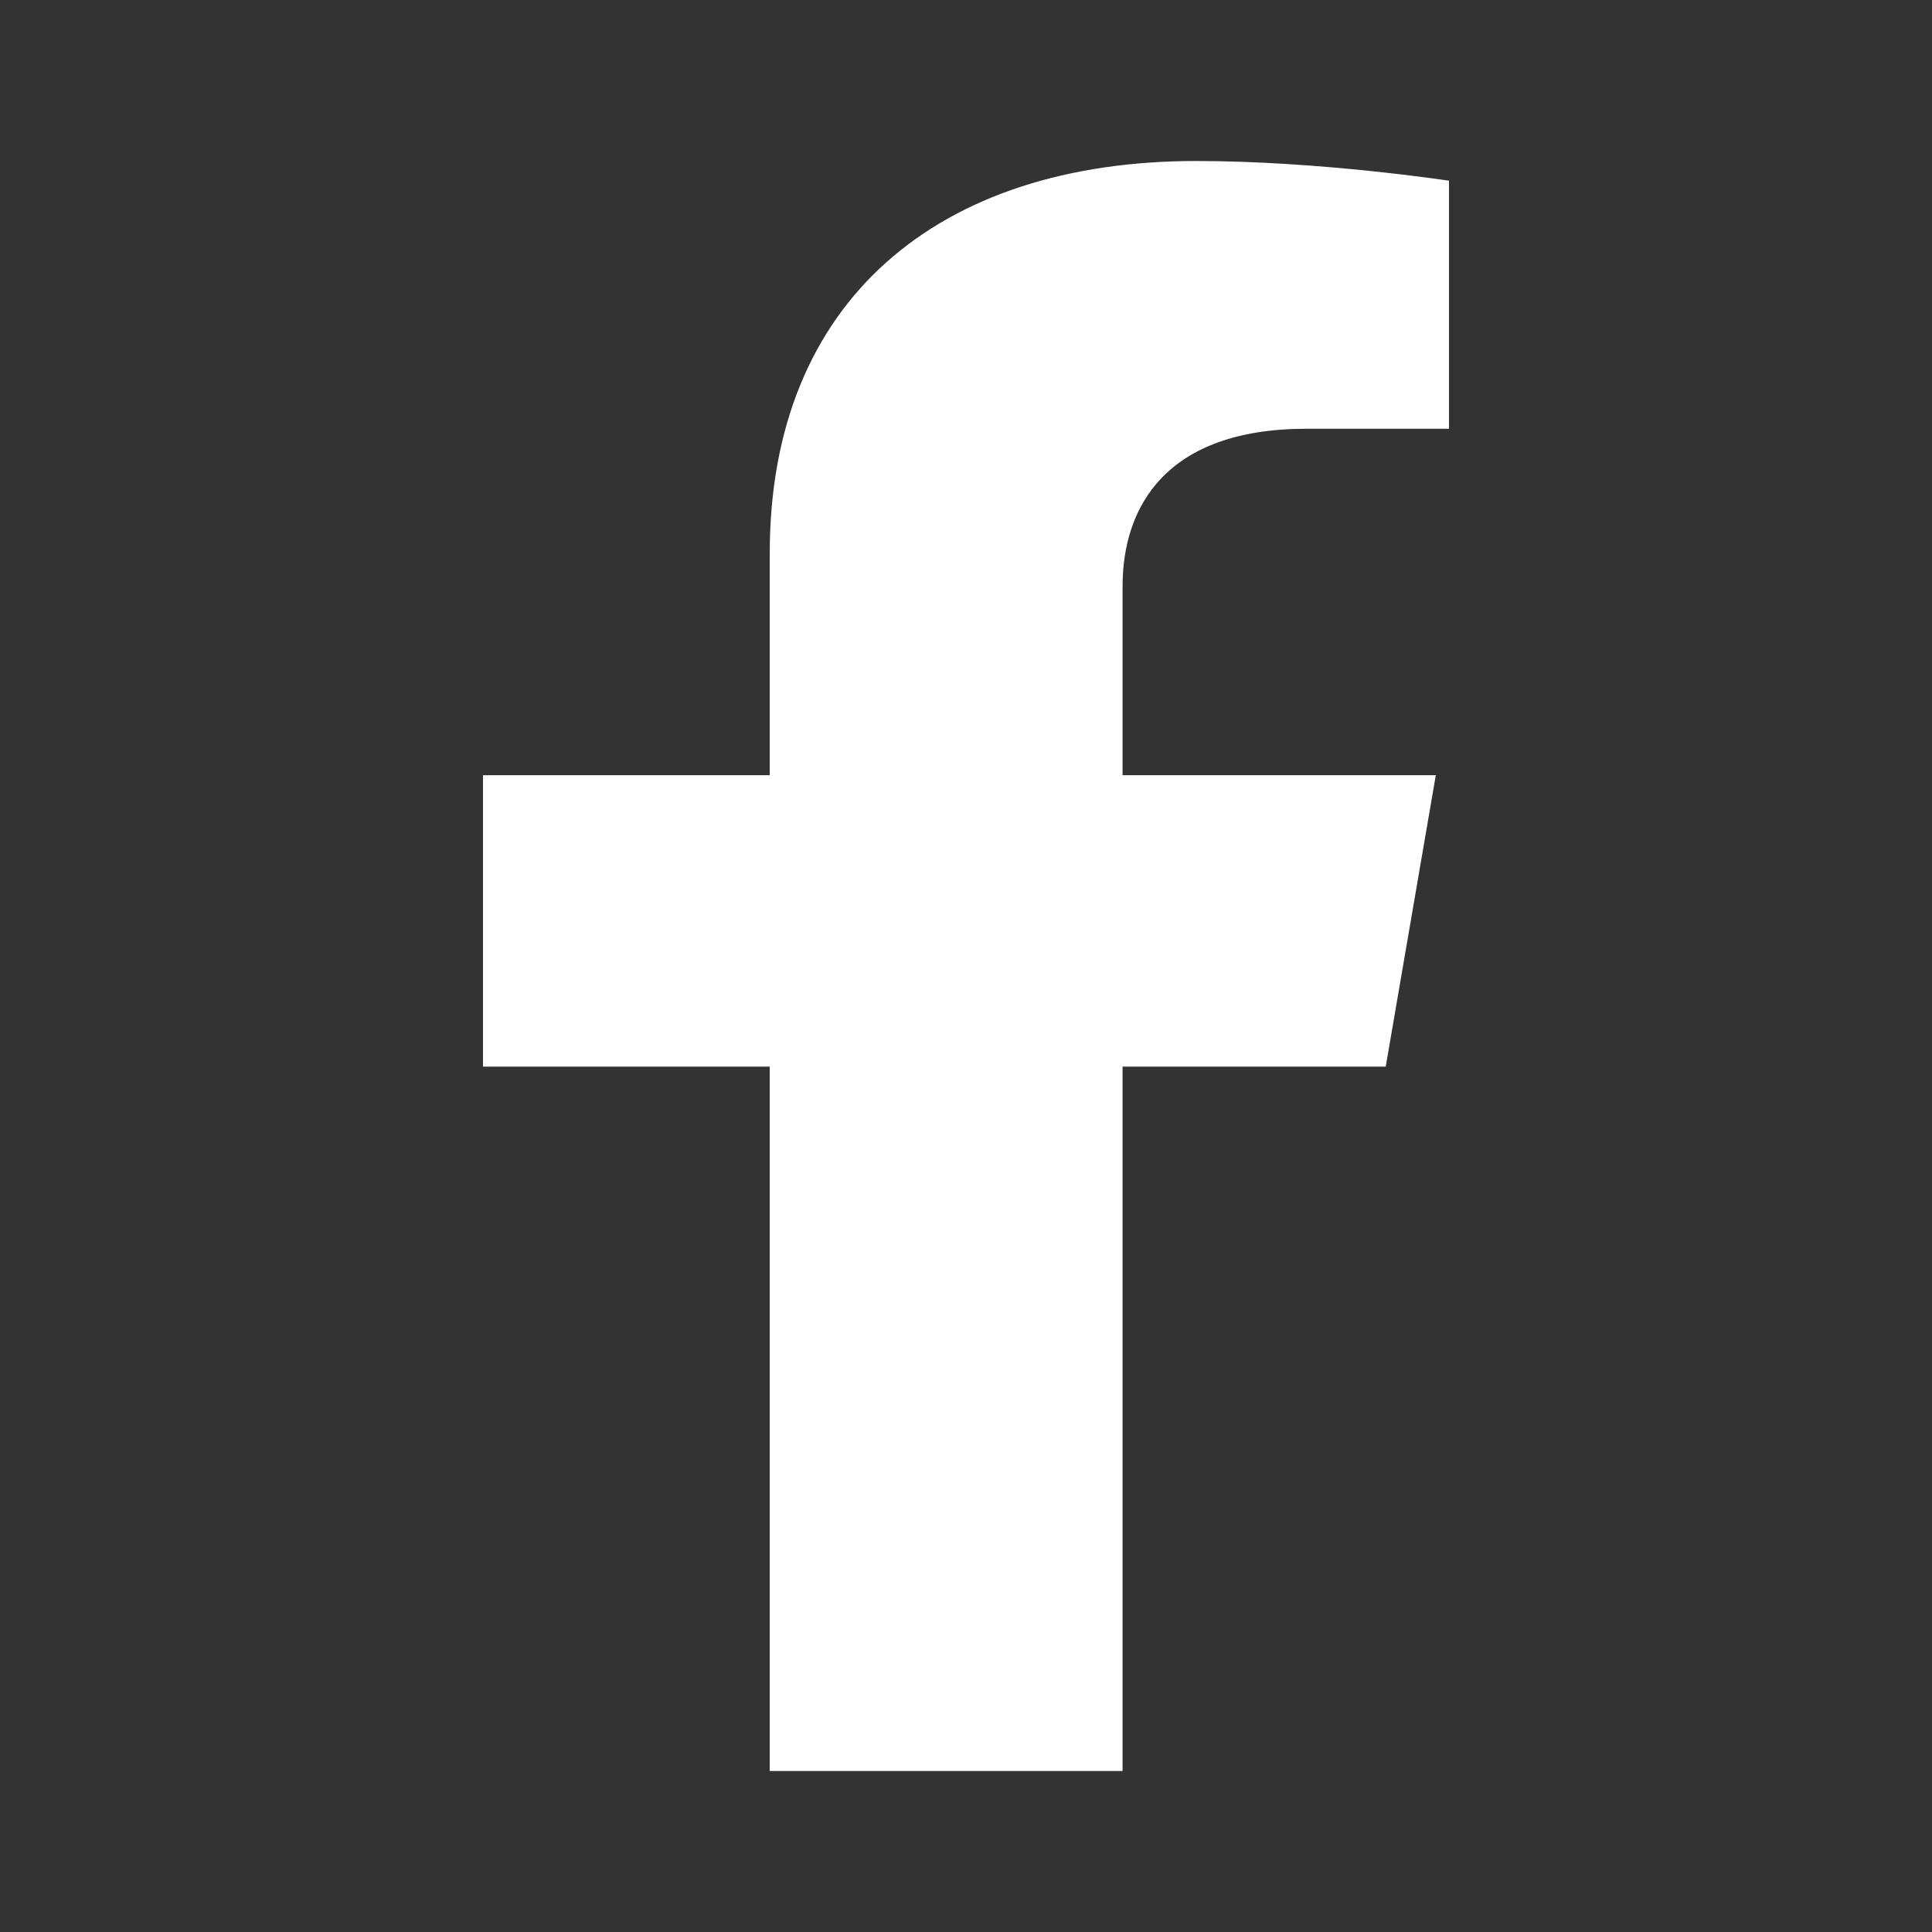
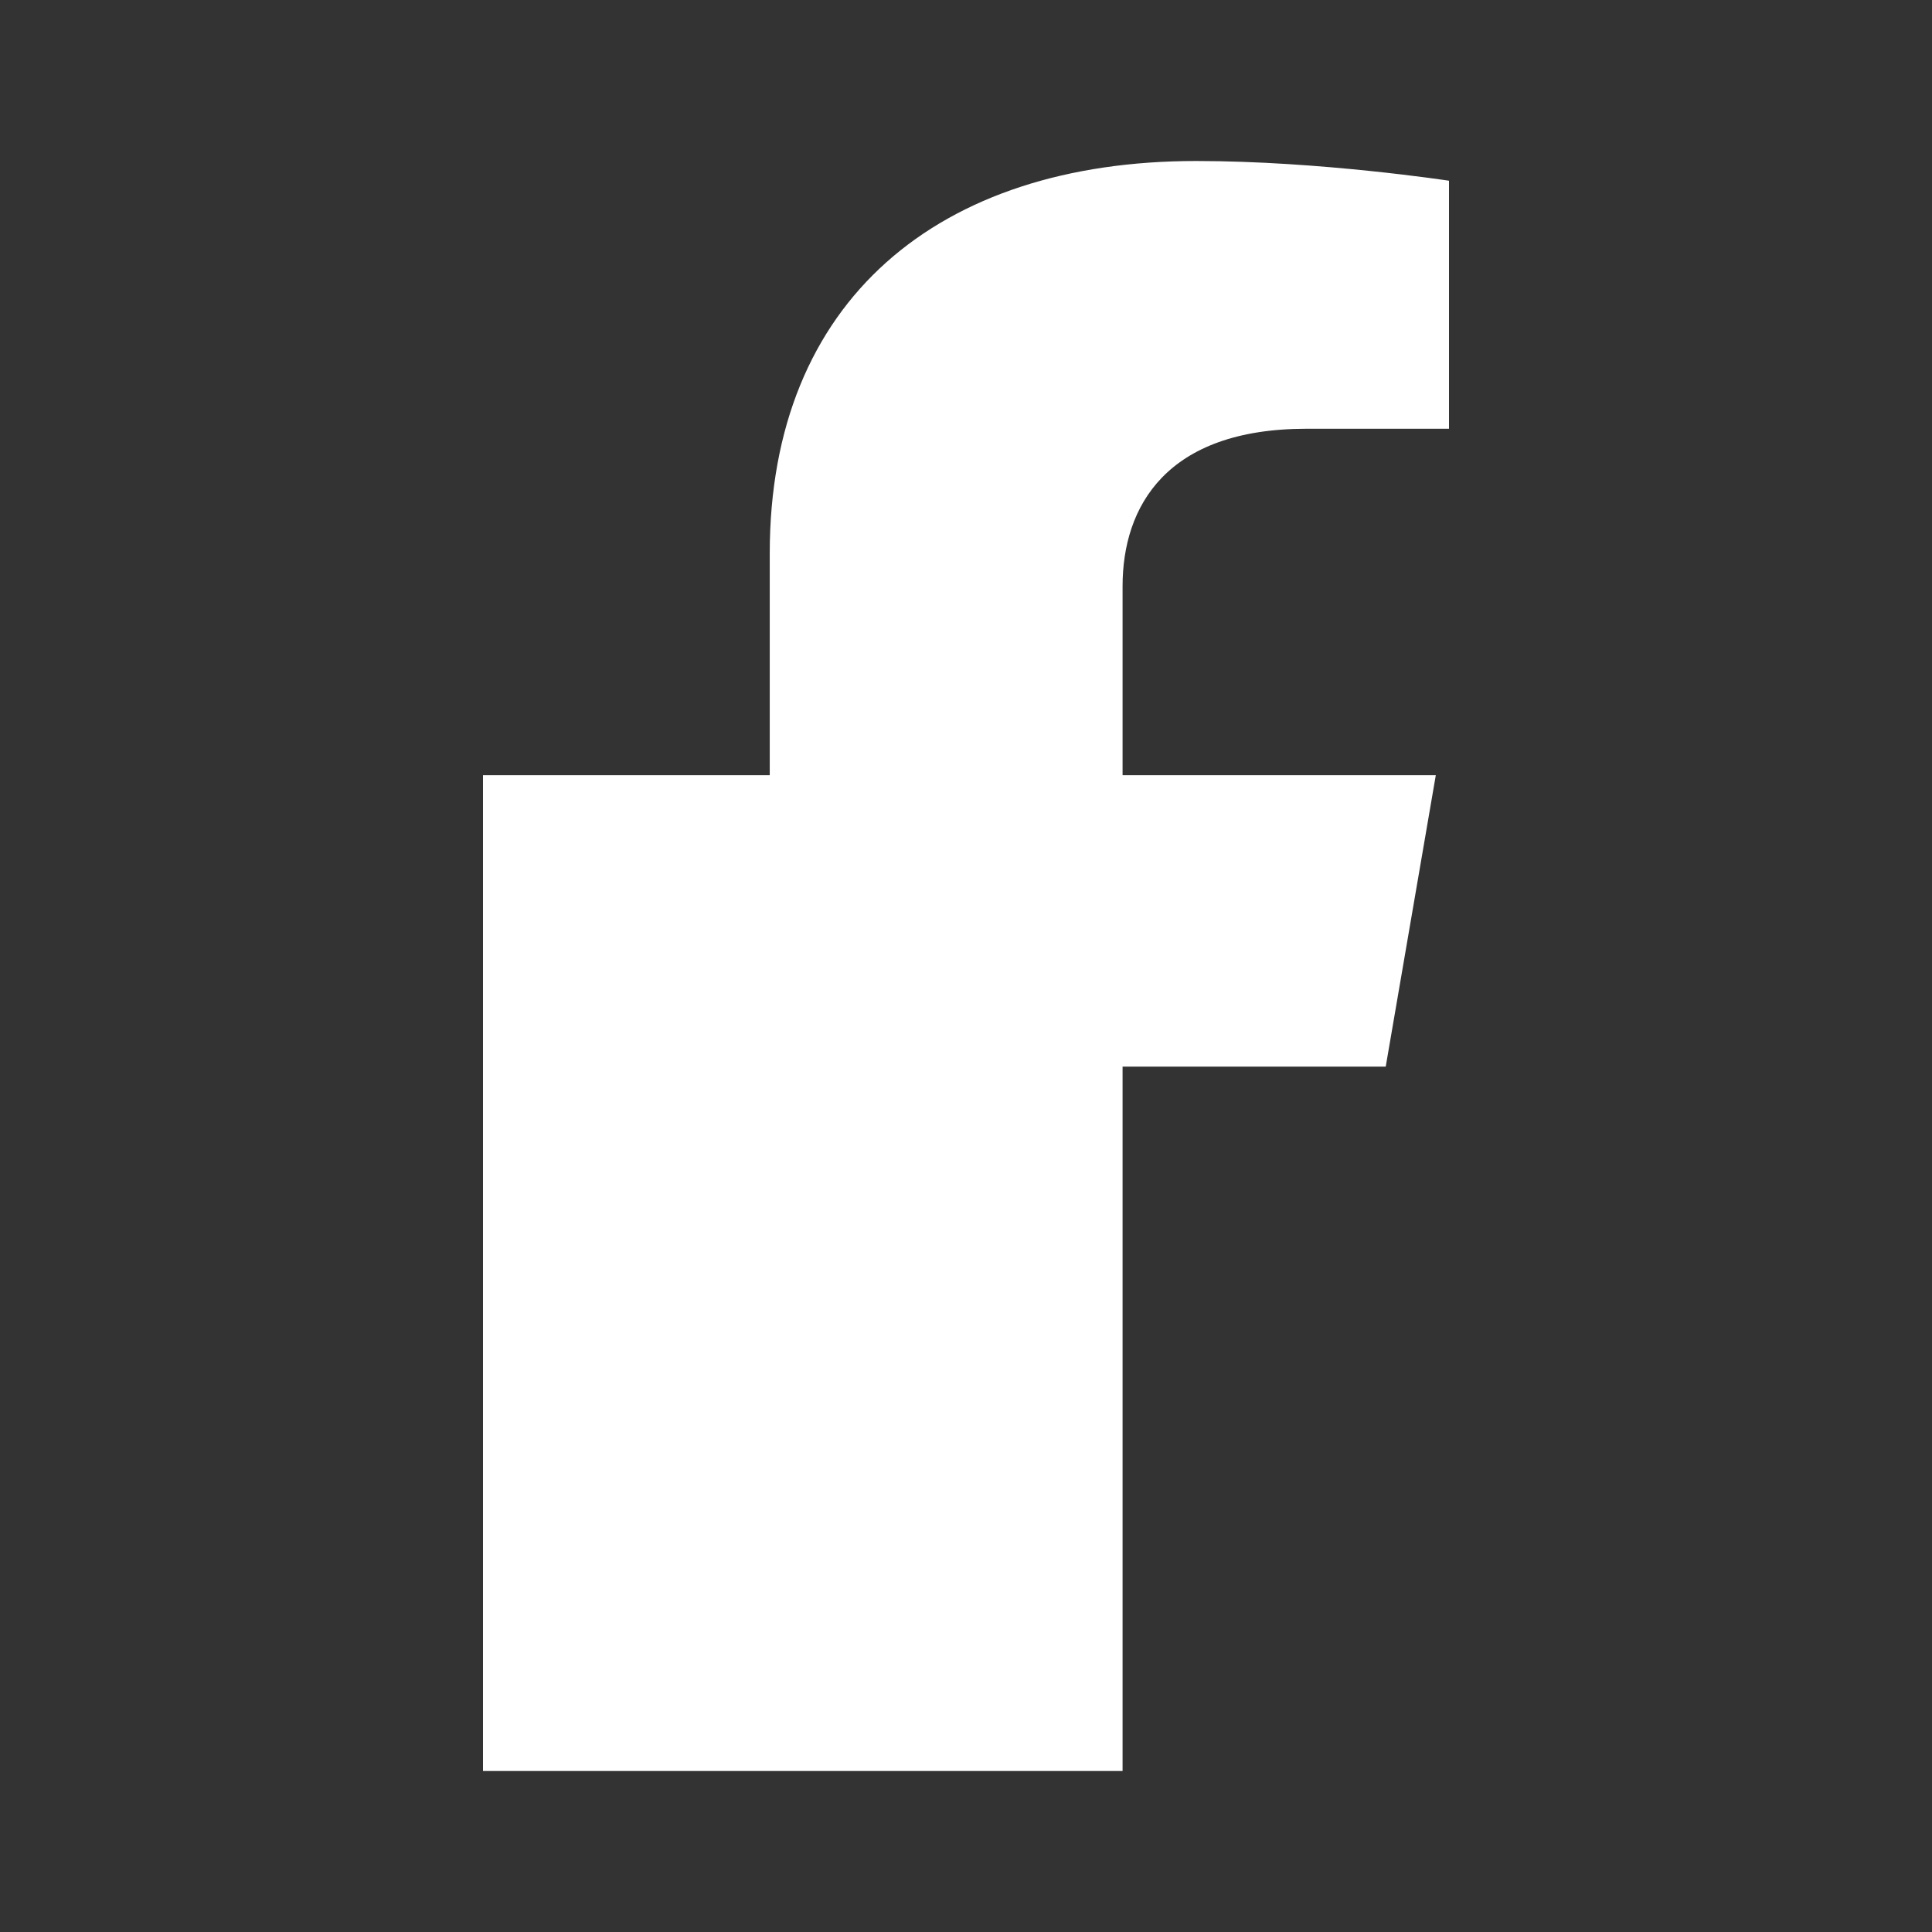
<svg xmlns="http://www.w3.org/2000/svg" width="24" height="24" viewBox="0 0 24 24" fill="none">
  <rect x="0" y="0" width="24" height="24" fill="#333333" stroke="none" />
-   <path d="M17.214 13.25L17.836 9.63H13.945V7.282C13.945 6.291 14.489 5.326 16.231 5.326H18V2.245C18 2.245 16.395 2 14.86 2C11.656 2 9.562 3.734 9.562 6.872V9.63H6V13.25H9.562V22H13.945V13.25H17.214Z" fill="#FFFFFF" />
+   <path d="M17.214 13.25L17.836 9.63H13.945V7.282C13.945 6.291 14.489 5.326 16.231 5.326H18V2.245C18 2.245 16.395 2 14.86 2C11.656 2 9.562 3.734 9.562 6.872V9.63H6V13.25V22H13.945V13.25H17.214Z" fill="#FFFFFF" />
</svg>